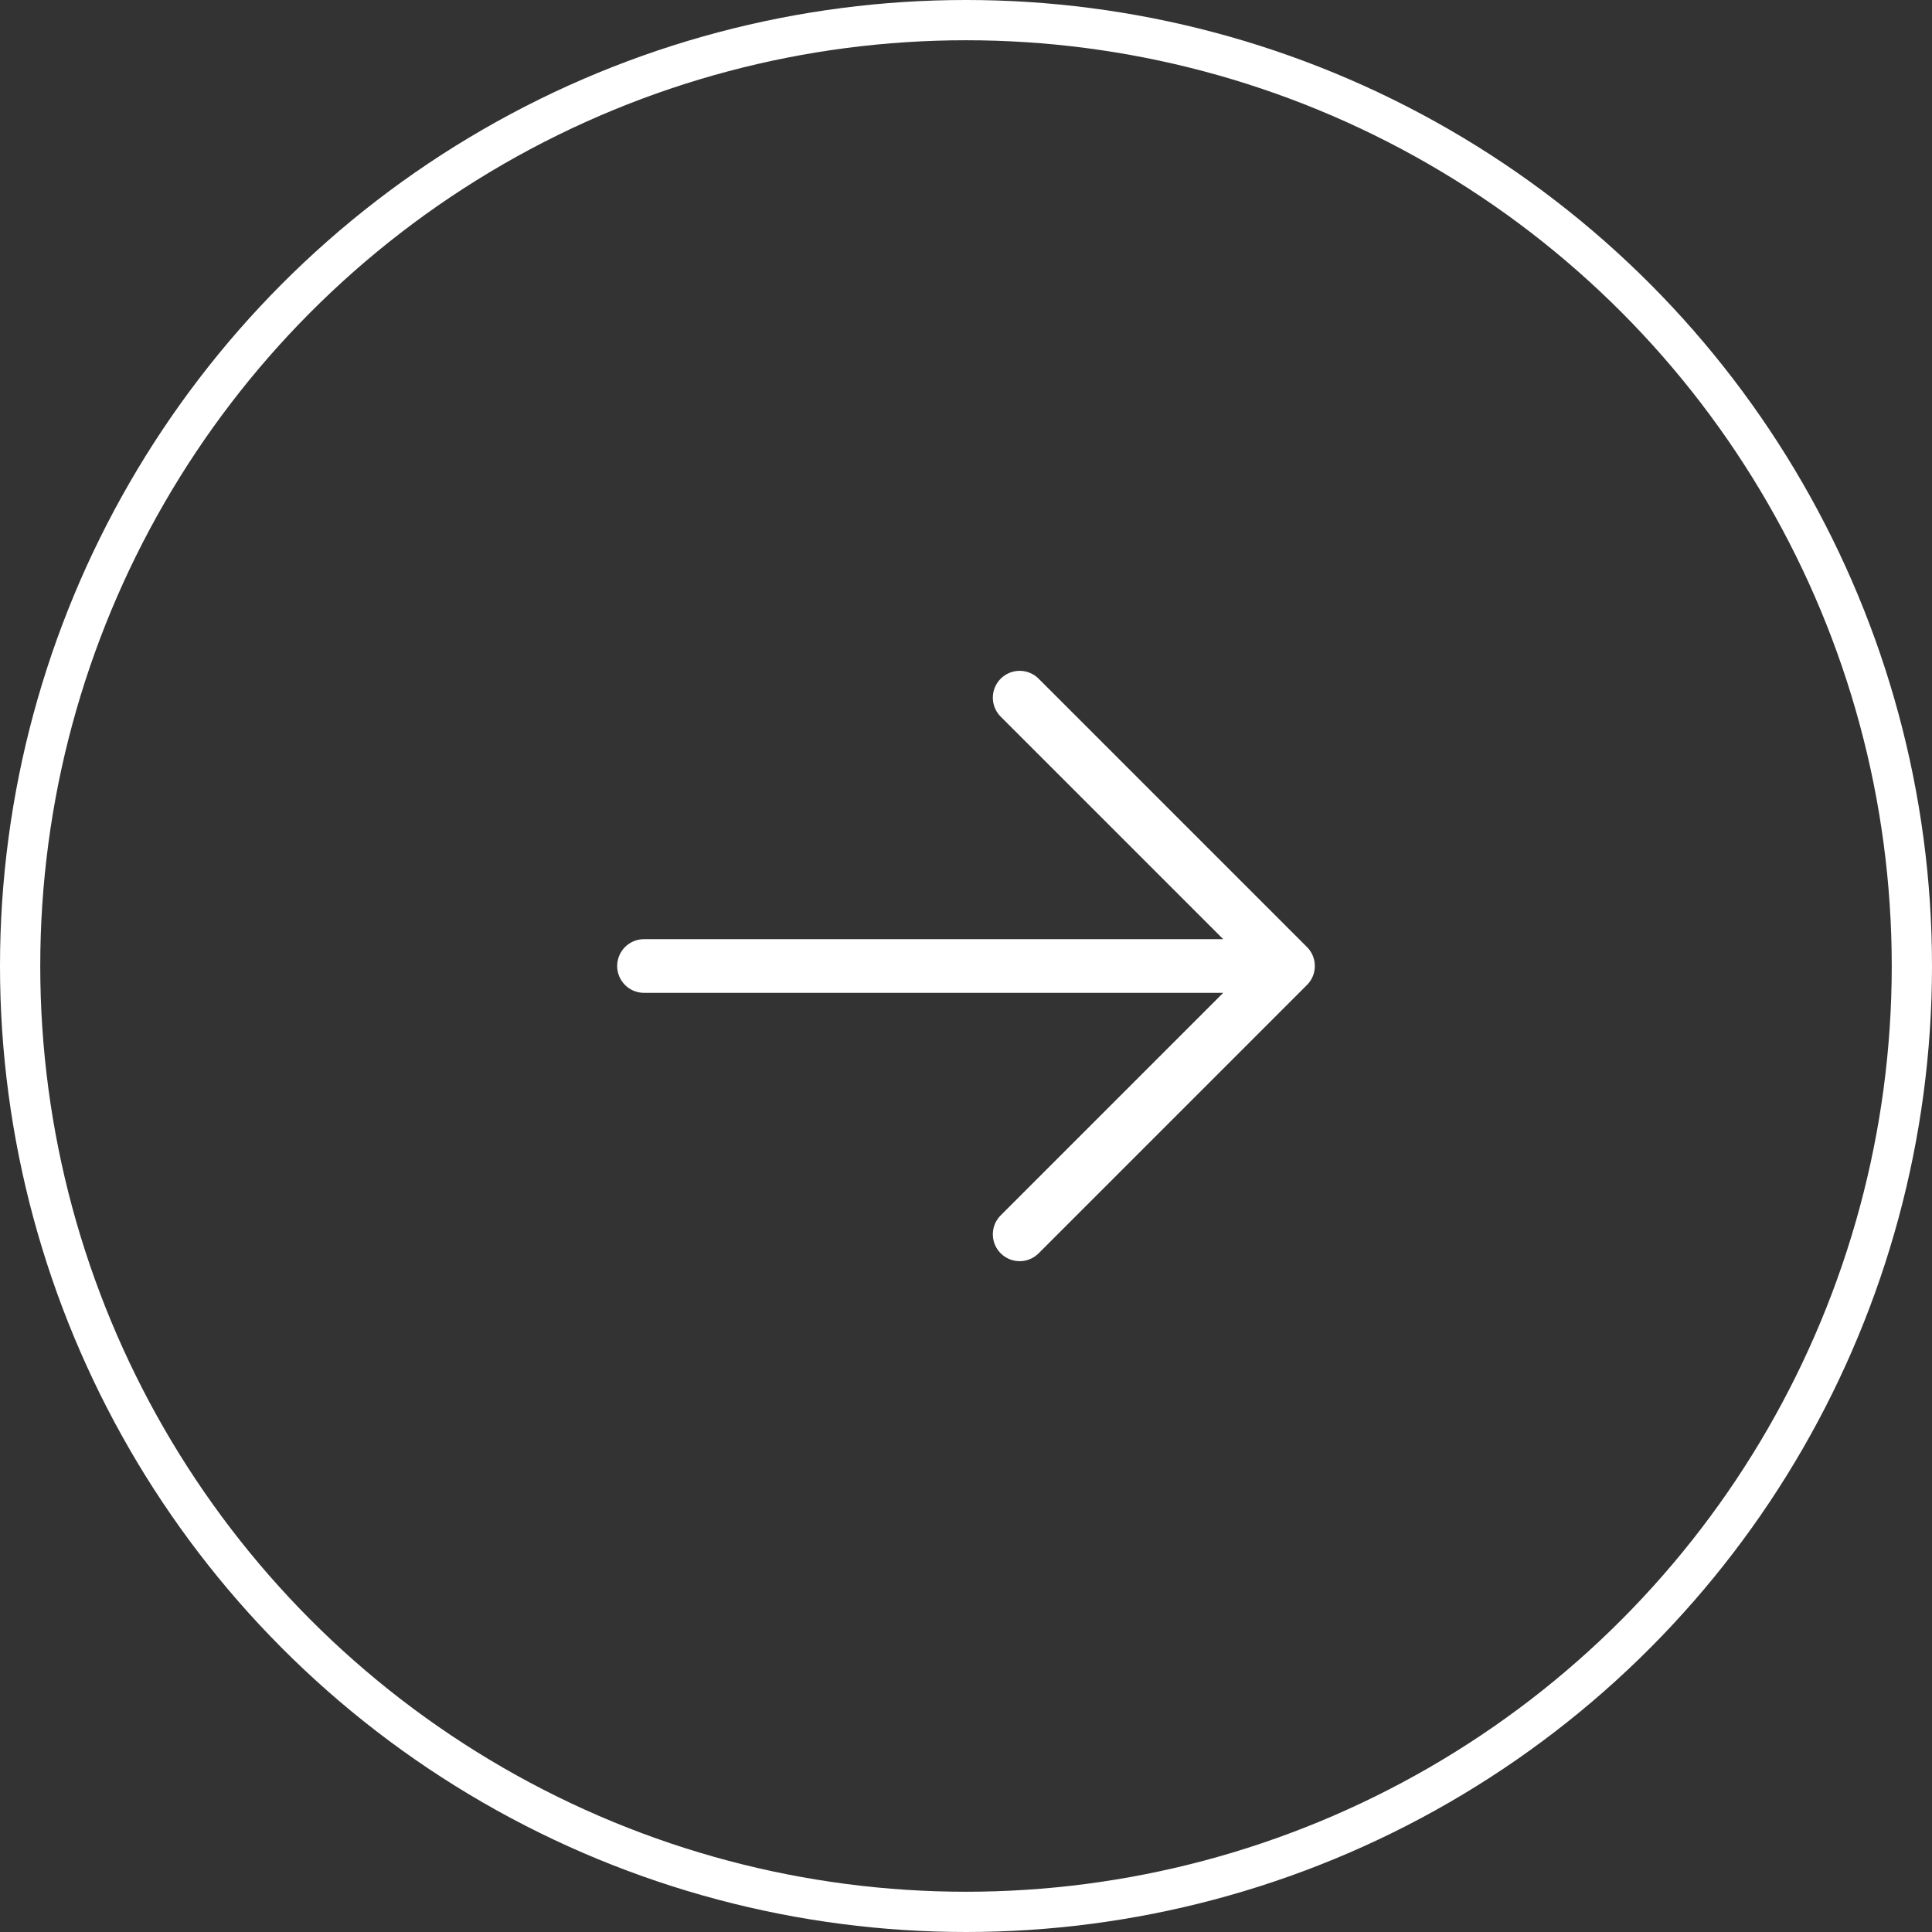
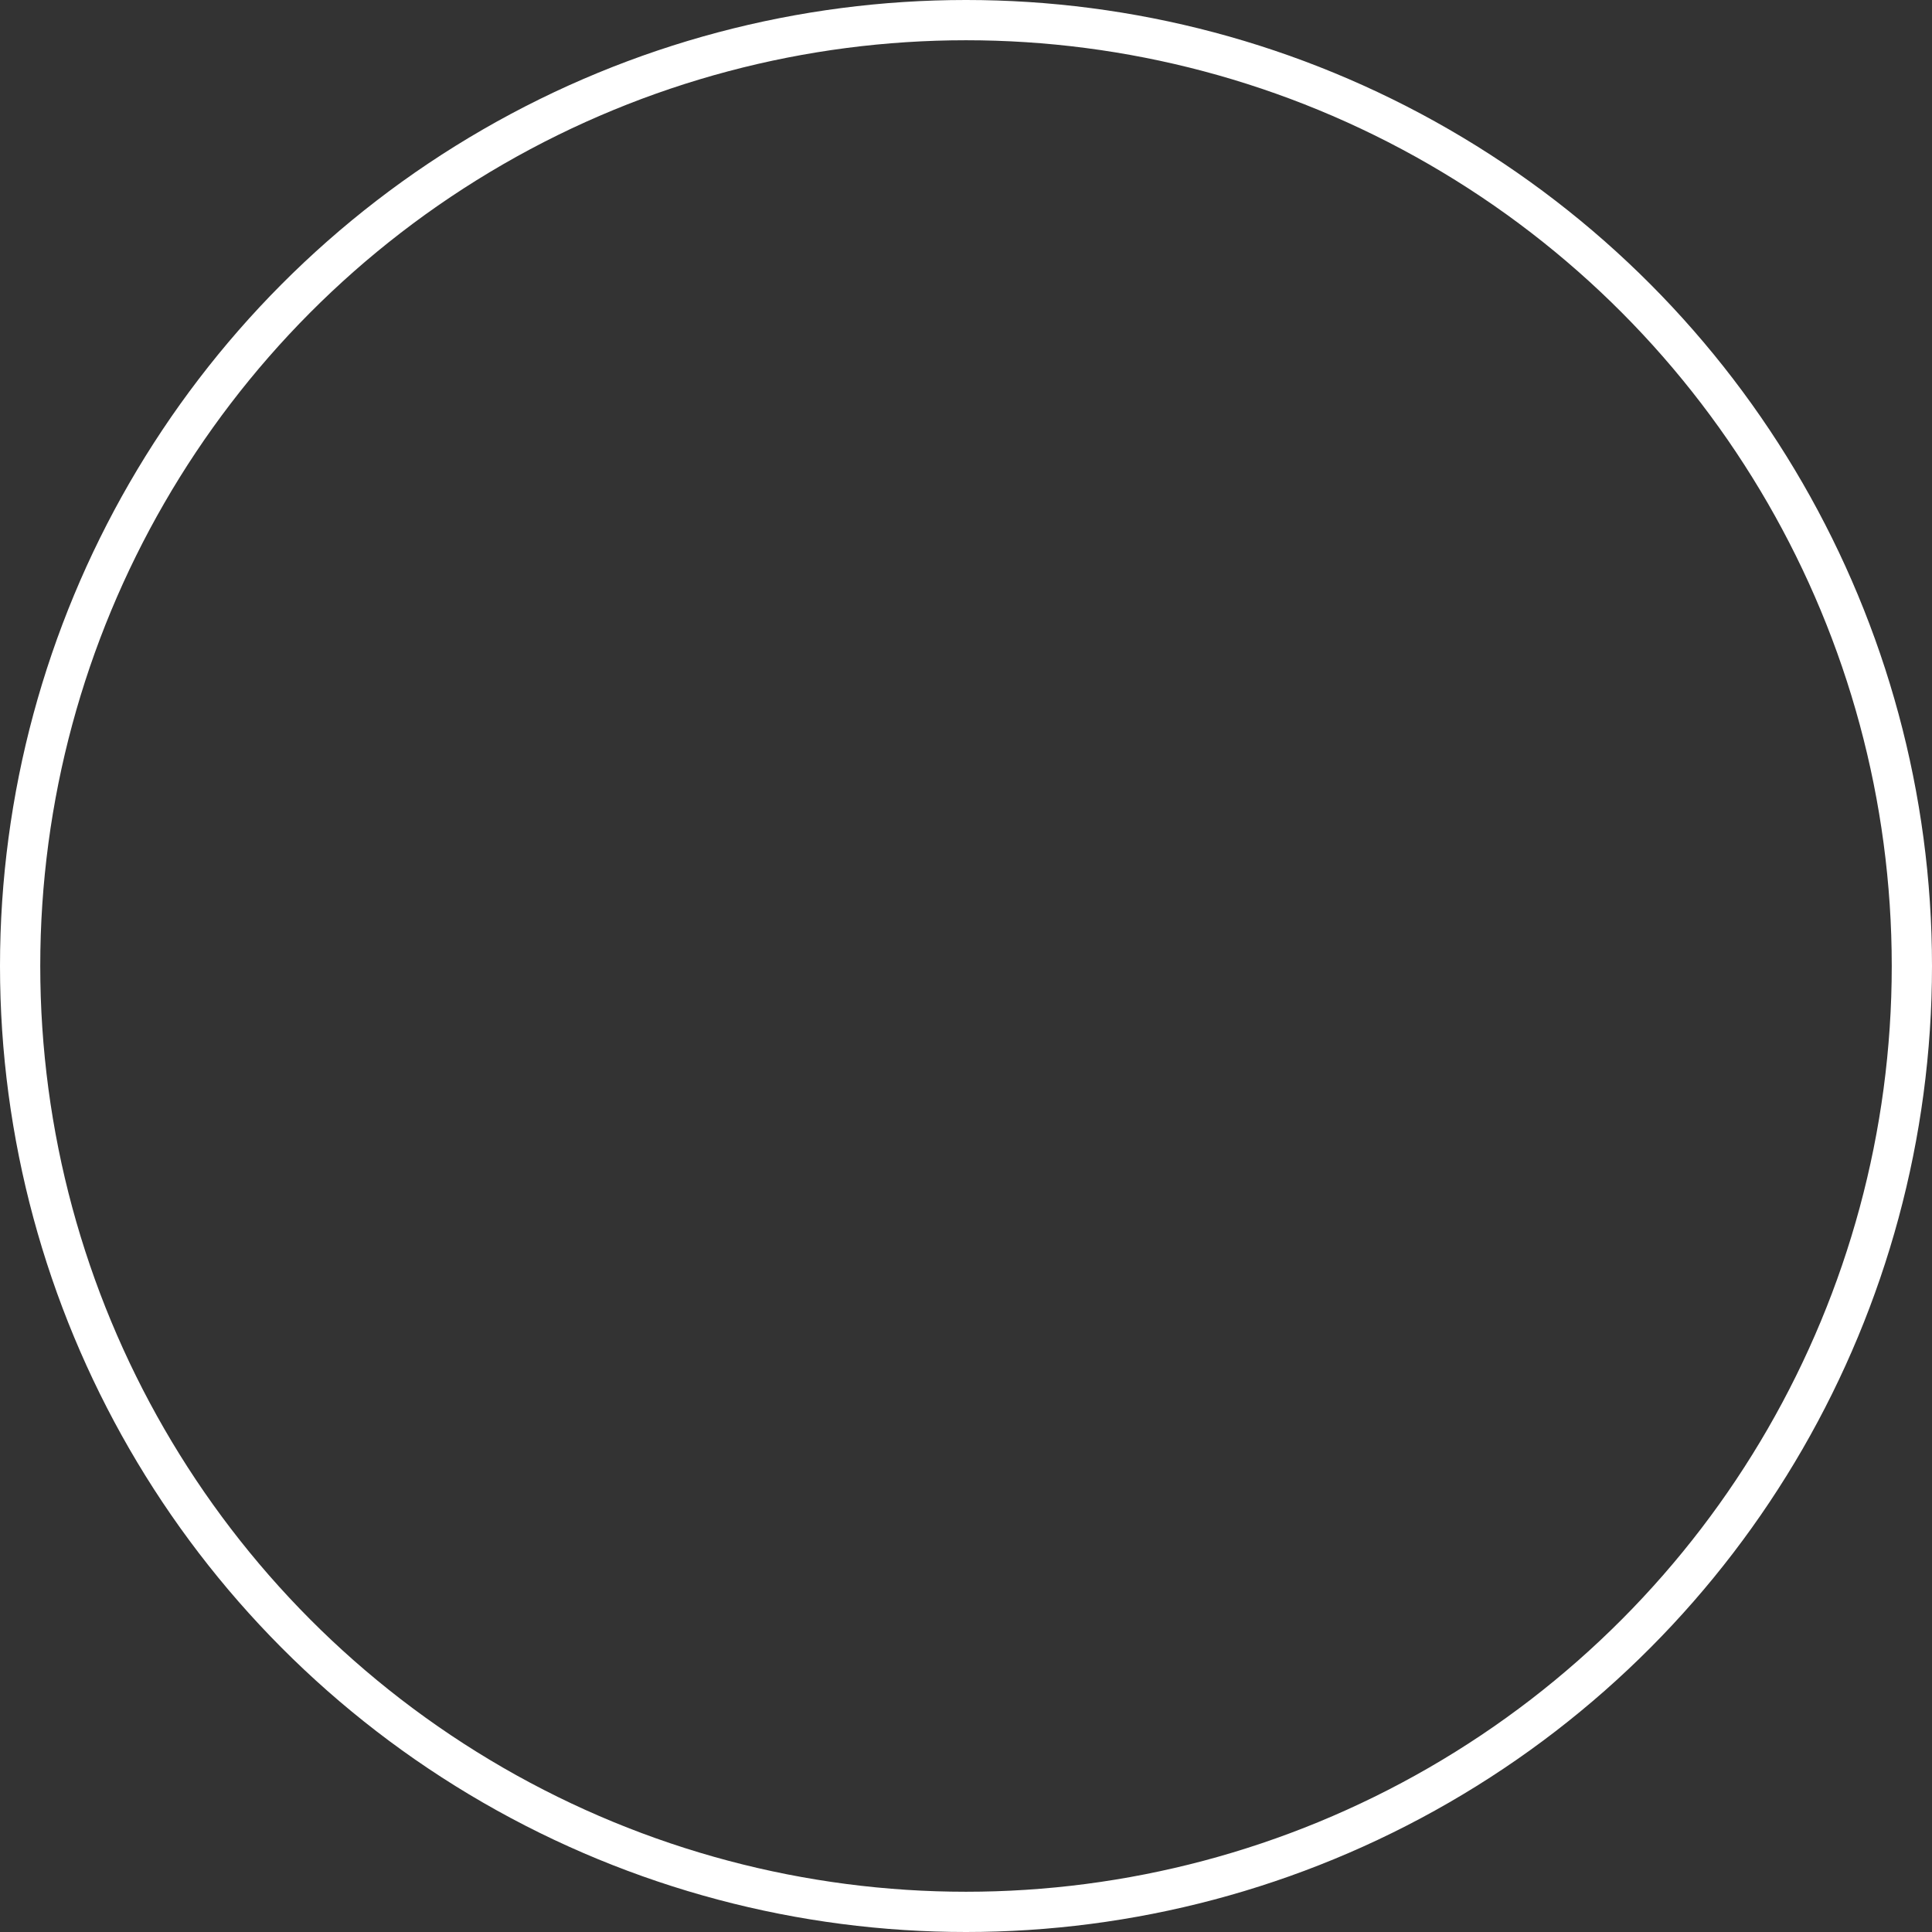
<svg xmlns="http://www.w3.org/2000/svg" width="72" height="72" viewBox="0 0 72 72" fill="none">
  <rect x="0" y="0" width="72" height="72" fill="#333333" stroke="none" />
  <circle cx="36" cy="36" r="35.25" transform="matrix(-1 0 0 1 72 0)" stroke="white" stroke-width="1.5" />
-   <path d="M38 46L48 36M48 36L38 26M48 36H24" stroke="white" stroke-width="2" stroke-linecap="round" stroke-linejoin="round" />
</svg>